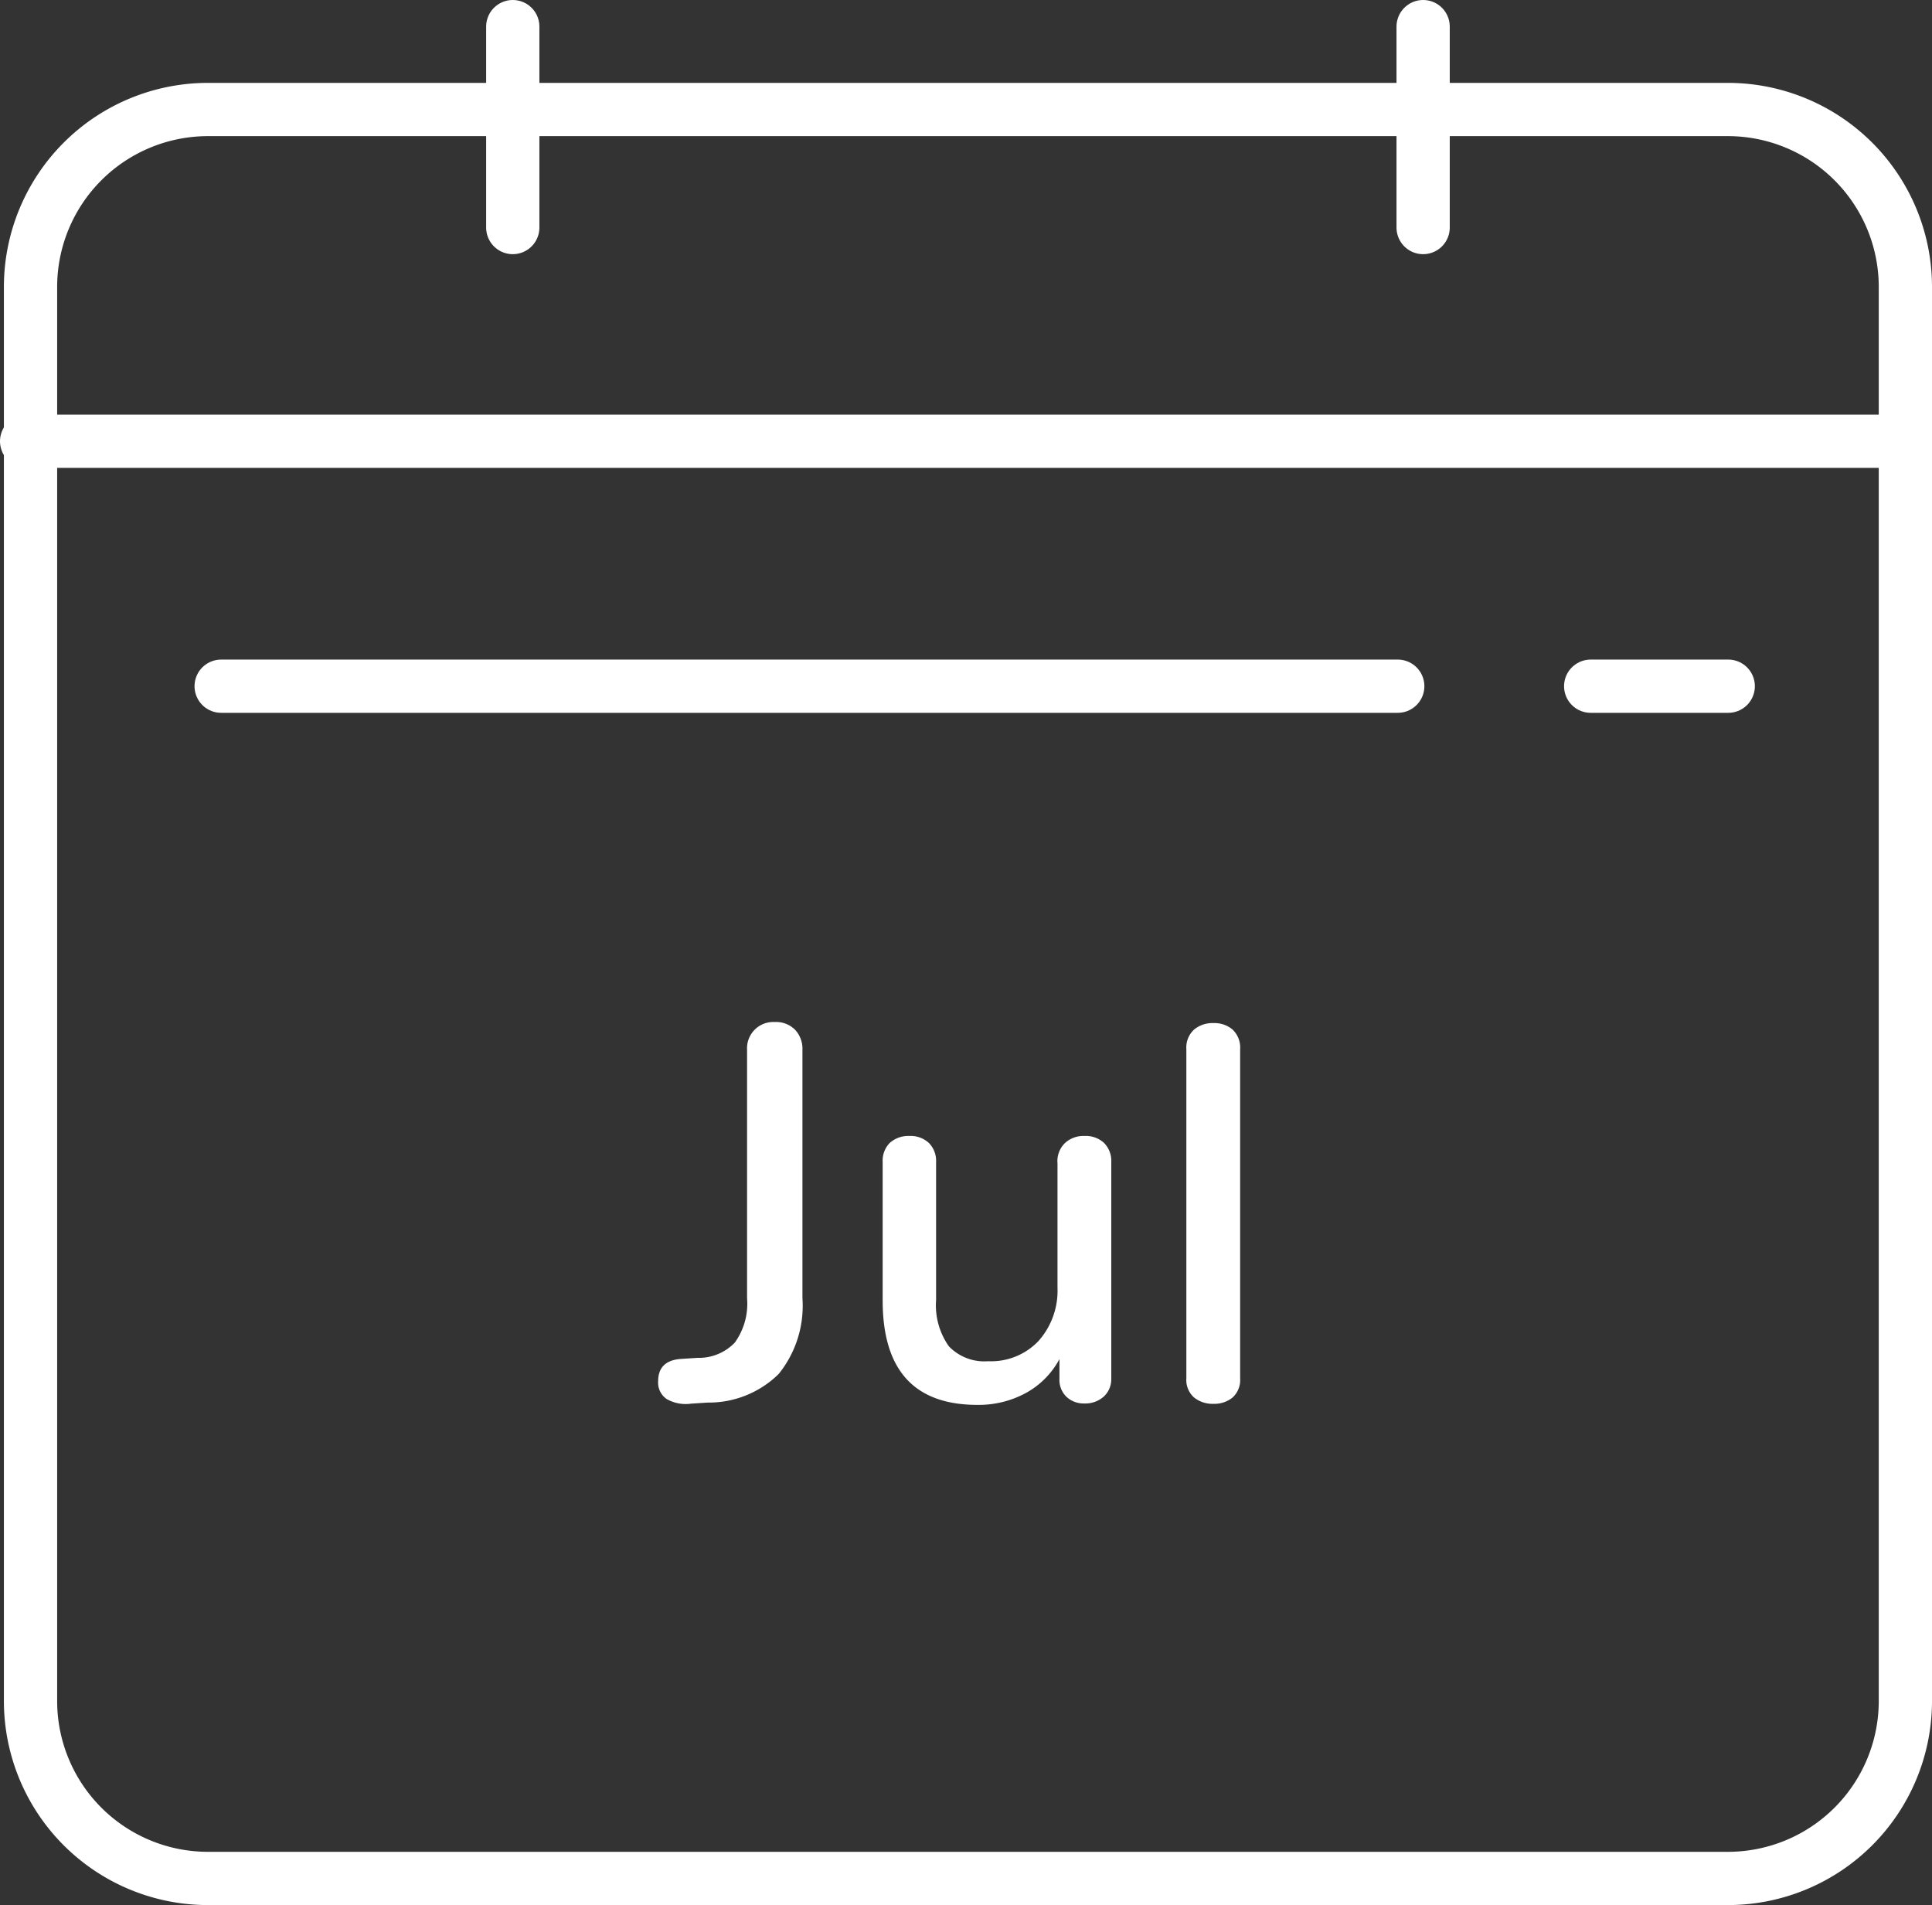
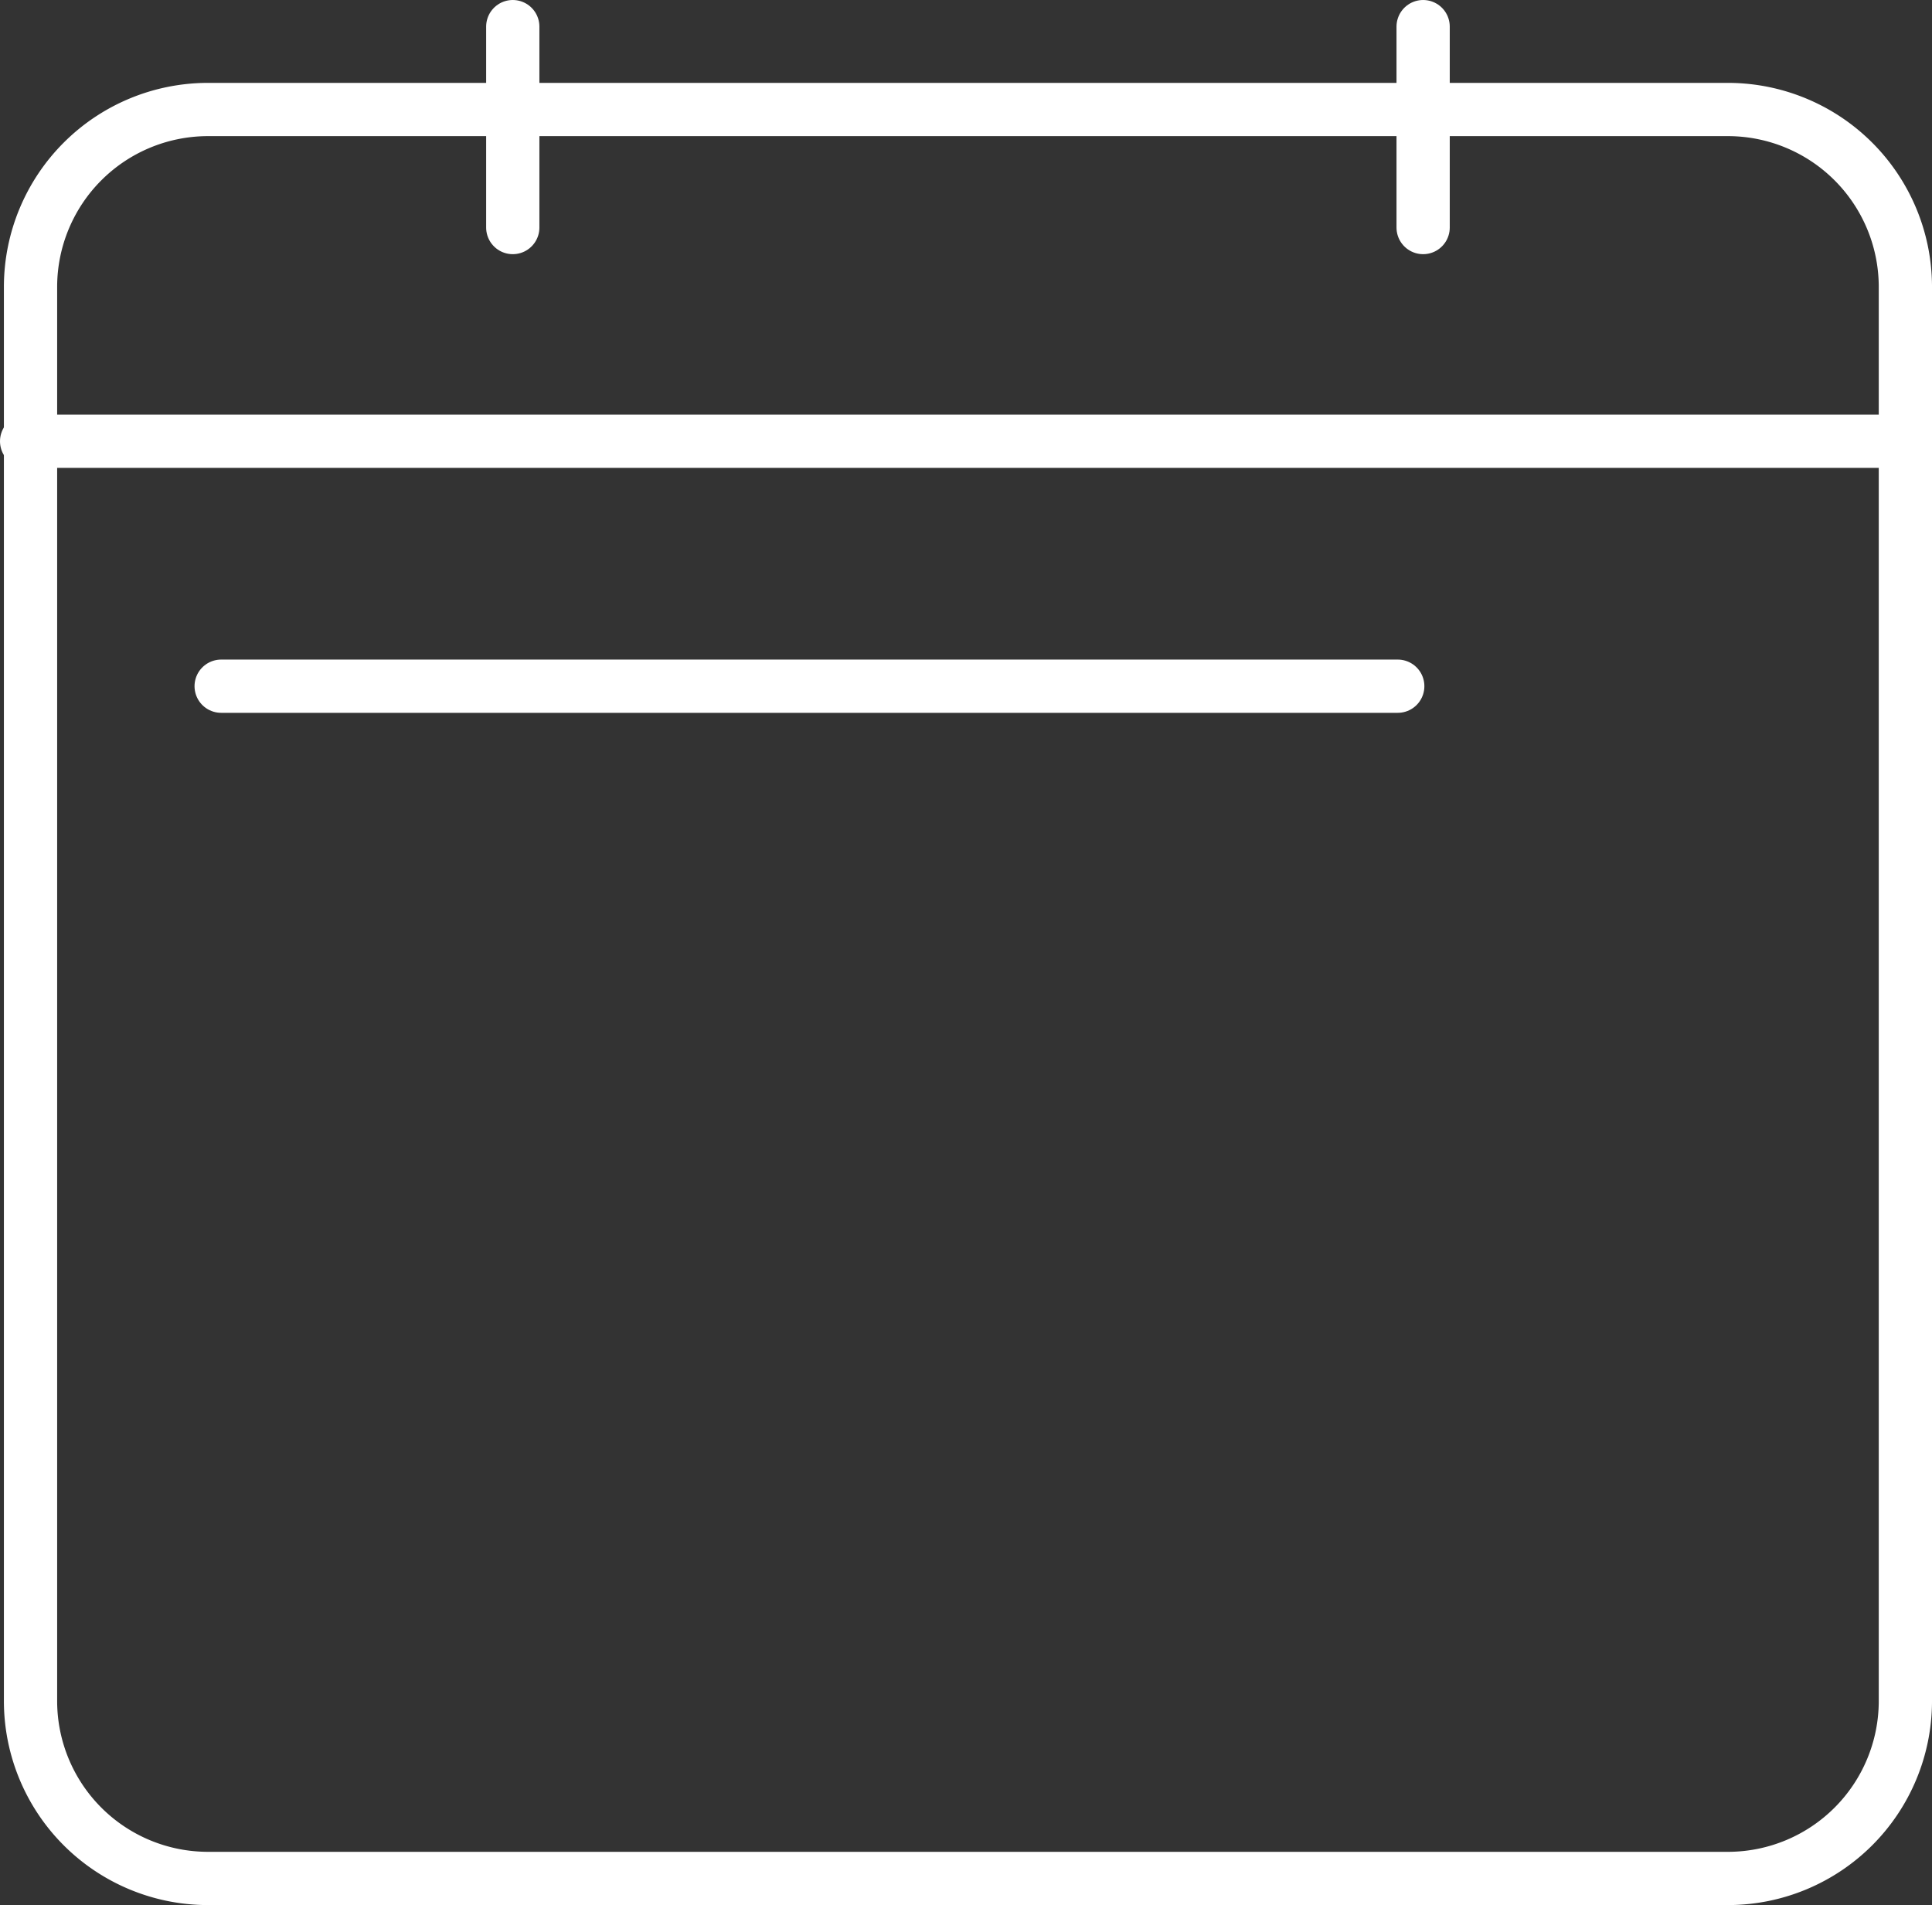
<svg xmlns="http://www.w3.org/2000/svg" viewBox="0 0 108.85 107.33">
  <rect x="0" y="0" width="108.85" height="107.33" fill="#333333" stroke="none" />
  <defs>
    <style>.cls-1{fill:none;stroke:#fff;stroke-linecap:round;stroke-linejoin:round;stroke-width:3px;}.cls-2{fill:#fff;}</style>
  </defs>
  <g id="Ebene_2" data-name="Ebene 2">
    <g id="Ebene_1-2" data-name="Ebene 1">
      <path class="cls-1" d="M107.35,73.58V95.9a10,10,0,0,1-9.92,9.93H11.65A10,10,0,0,1,1.72,95.9V16.1a10,10,0,0,1,9.92-9.93H97.43a10,10,0,0,1,9.92,9.93V73.58Z" />
      <line class="cls-1" x1="107.14" y1="24.86" x2="1.5" y2="24.86" />
      <line class="cls-1" x1="80.18" y1="1.5" x2="80.18" y2="12.82" />
      <line class="cls-1" x1="28.89" y1="1.5" x2="28.89" y2="12.82" />
-       <line class="cls-1" x1="89.62" y1="38.66" x2="97.37" y2="38.66" />
      <line class="cls-1" x1="12.46" y1="38.66" x2="78.75" y2="38.66" />
-       <path class="cls-2" d="M37.56,78.82a1.12,1.12,0,0,1-.48-1q0-1.17,1.29-1.26l.93-.06a2.8,2.8,0,0,0,2.1-.86,3.75,3.75,0,0,0,.69-2.5v-14a1.48,1.48,0,0,1,1.56-1.56,1.51,1.51,0,0,1,1.14.43,1.56,1.56,0,0,1,.42,1.13v14a6.11,6.11,0,0,1-1.34,4.27,5.61,5.61,0,0,1-4,1.61l-.93.06A2.16,2.16,0,0,1,37.56,78.82Z" />
-       <path class="cls-2" d="M62.2,64.39a1.43,1.43,0,0,1,.41,1.08V77.68a1.33,1.33,0,0,1-.42,1,1.57,1.57,0,0,1-1.11.39,1.41,1.41,0,0,1-1-.38,1.32,1.32,0,0,1-.39-1V76.57a4.71,4.71,0,0,1-1.91,1.92,5.57,5.57,0,0,1-2.71.66q-5.34,0-5.34-5.88v-7.8a1.43,1.43,0,0,1,.4-1.08A1.57,1.57,0,0,1,51.24,64a1.5,1.5,0,0,1,1.09.39,1.43,1.43,0,0,1,.41,1.08v7.77a4,4,0,0,0,.72,2.61,2.77,2.77,0,0,0,2.22.84,3.68,3.68,0,0,0,2.83-1.14,4.26,4.26,0,0,0,1.07-3v-7A1.42,1.42,0,0,1,60,64.4a1.53,1.53,0,0,1,1.11-.4A1.5,1.5,0,0,1,62.2,64.39Z" />
-       <path class="cls-2" d="M67.27,78.73a1.32,1.32,0,0,1-.43-1.08V59.11a1.37,1.37,0,0,1,.43-1.1,1.61,1.61,0,0,1,1.1-.37,1.57,1.57,0,0,1,1.08.37,1.4,1.4,0,0,1,.42,1.1V77.65a1.34,1.34,0,0,1-.42,1.08,1.62,1.62,0,0,1-1.08.36A1.66,1.66,0,0,1,67.27,78.73Z" />
    </g>
  </g>
</svg>